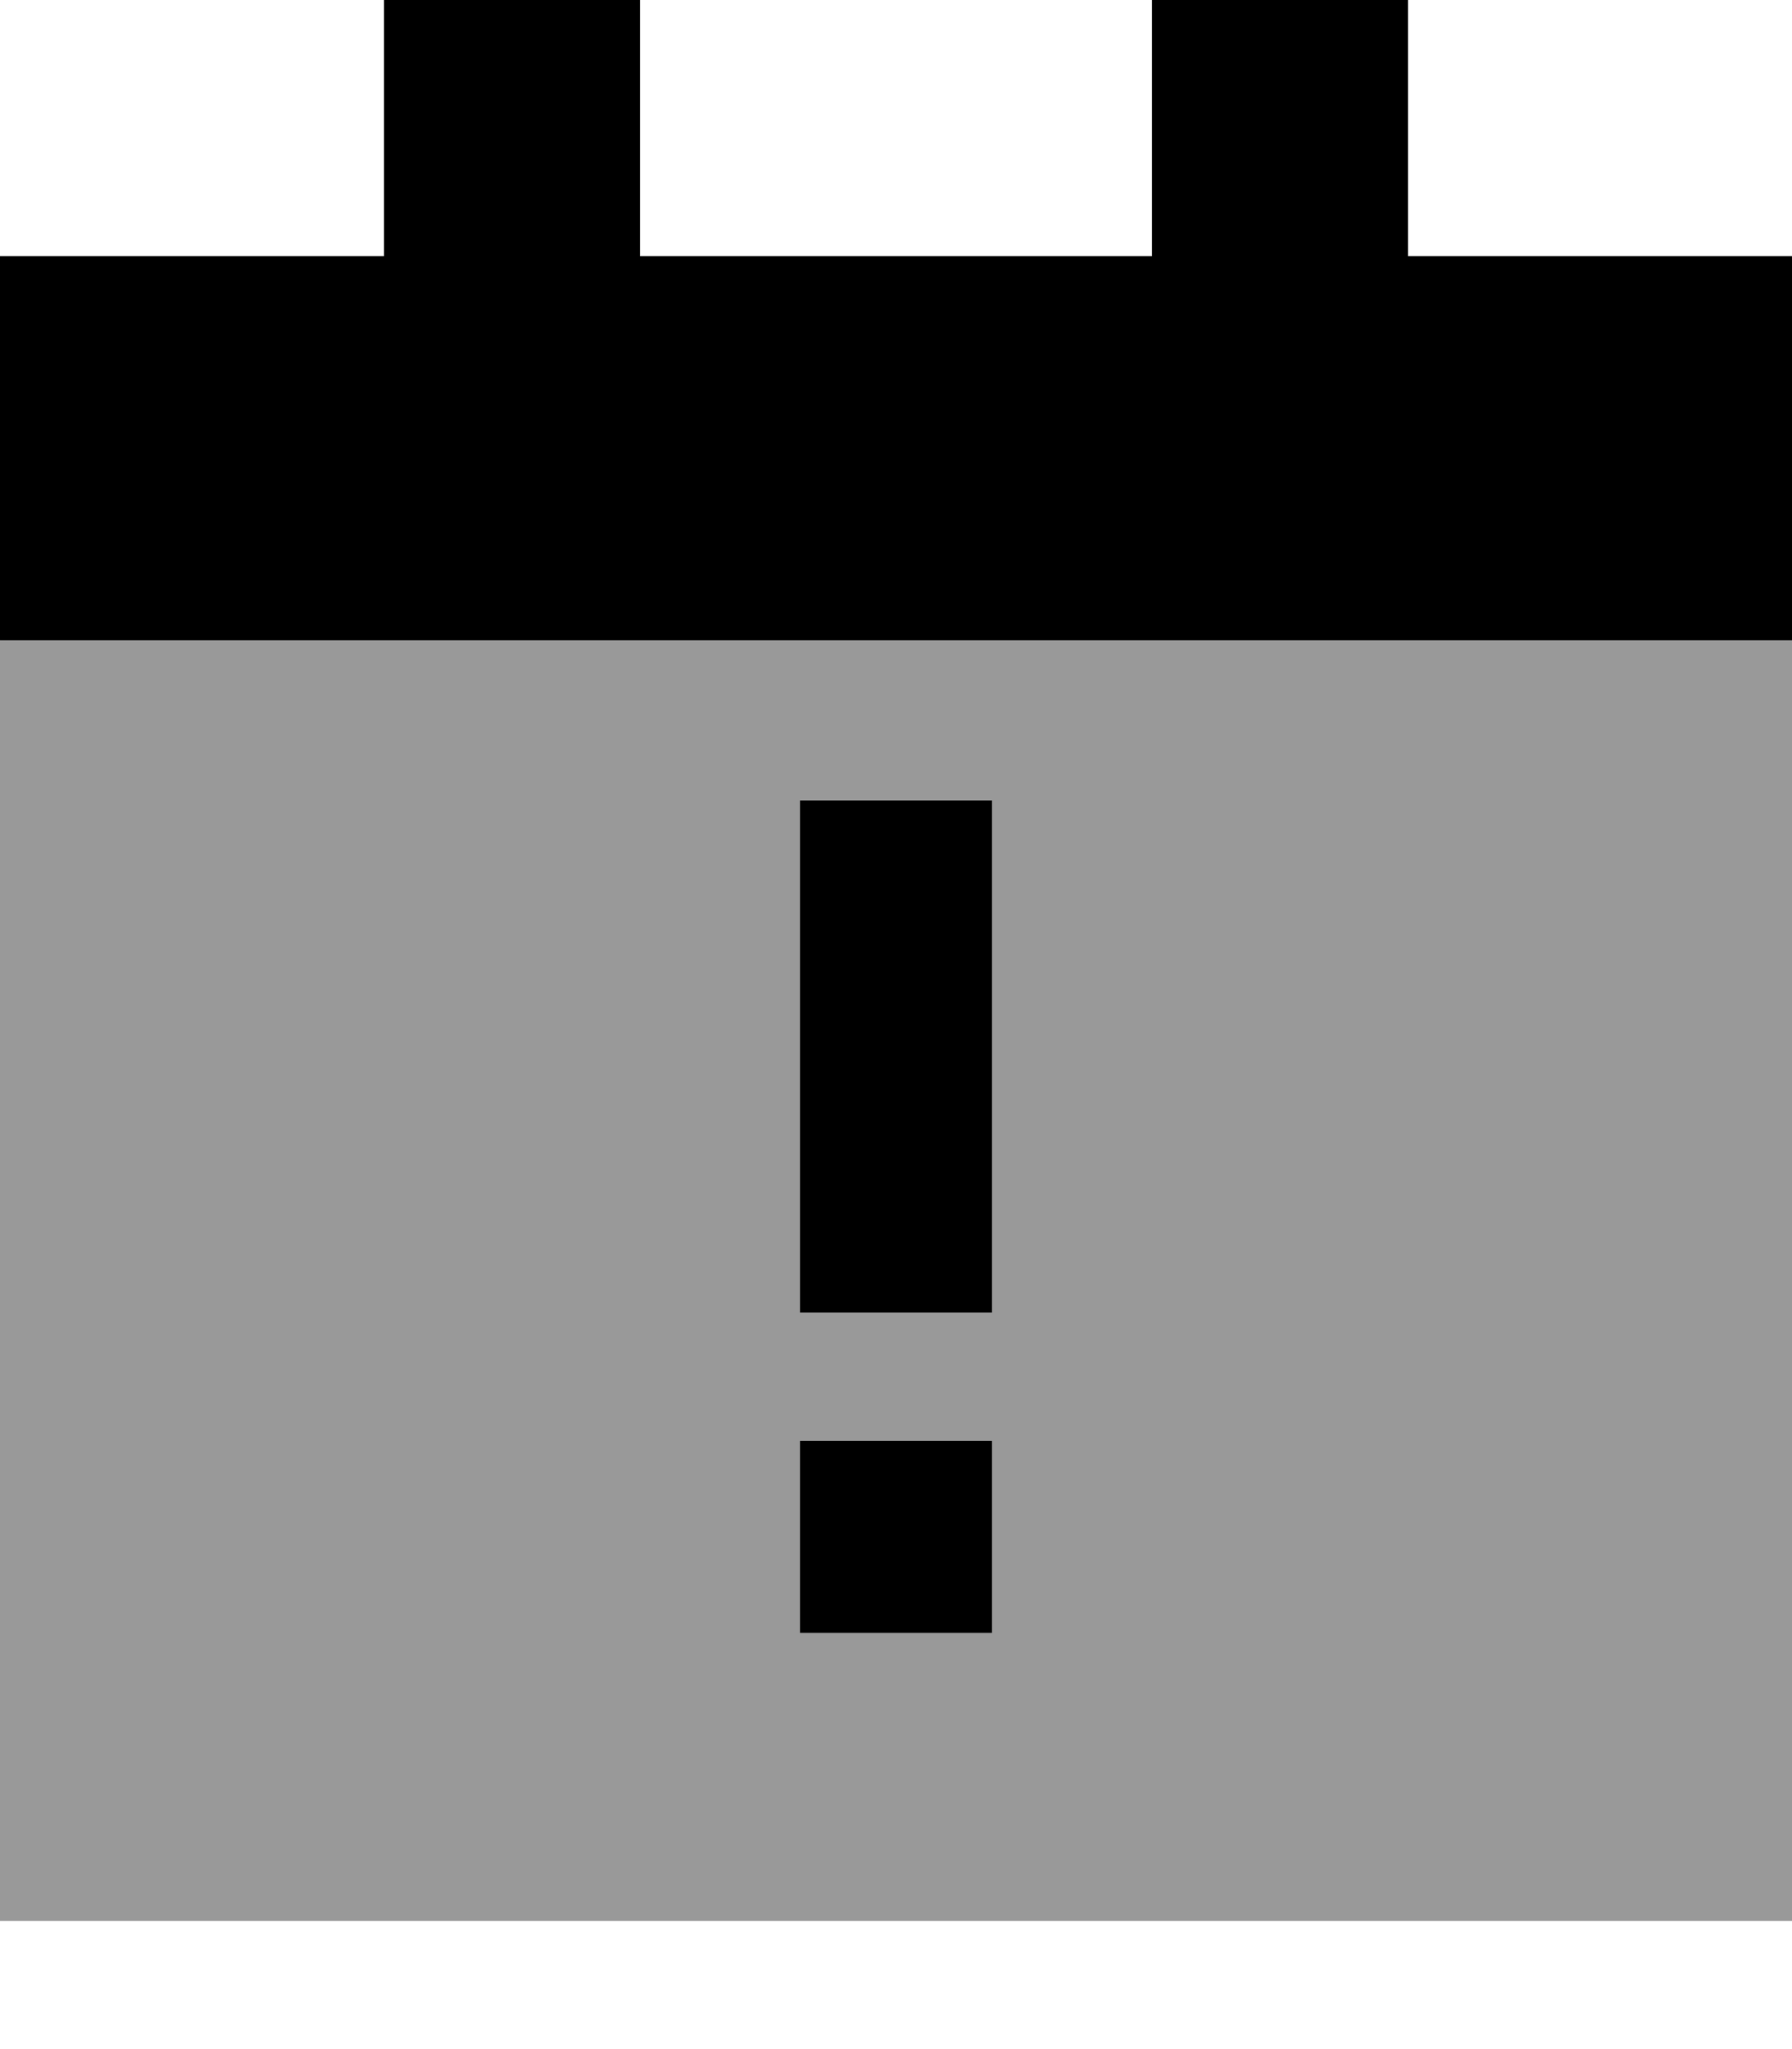
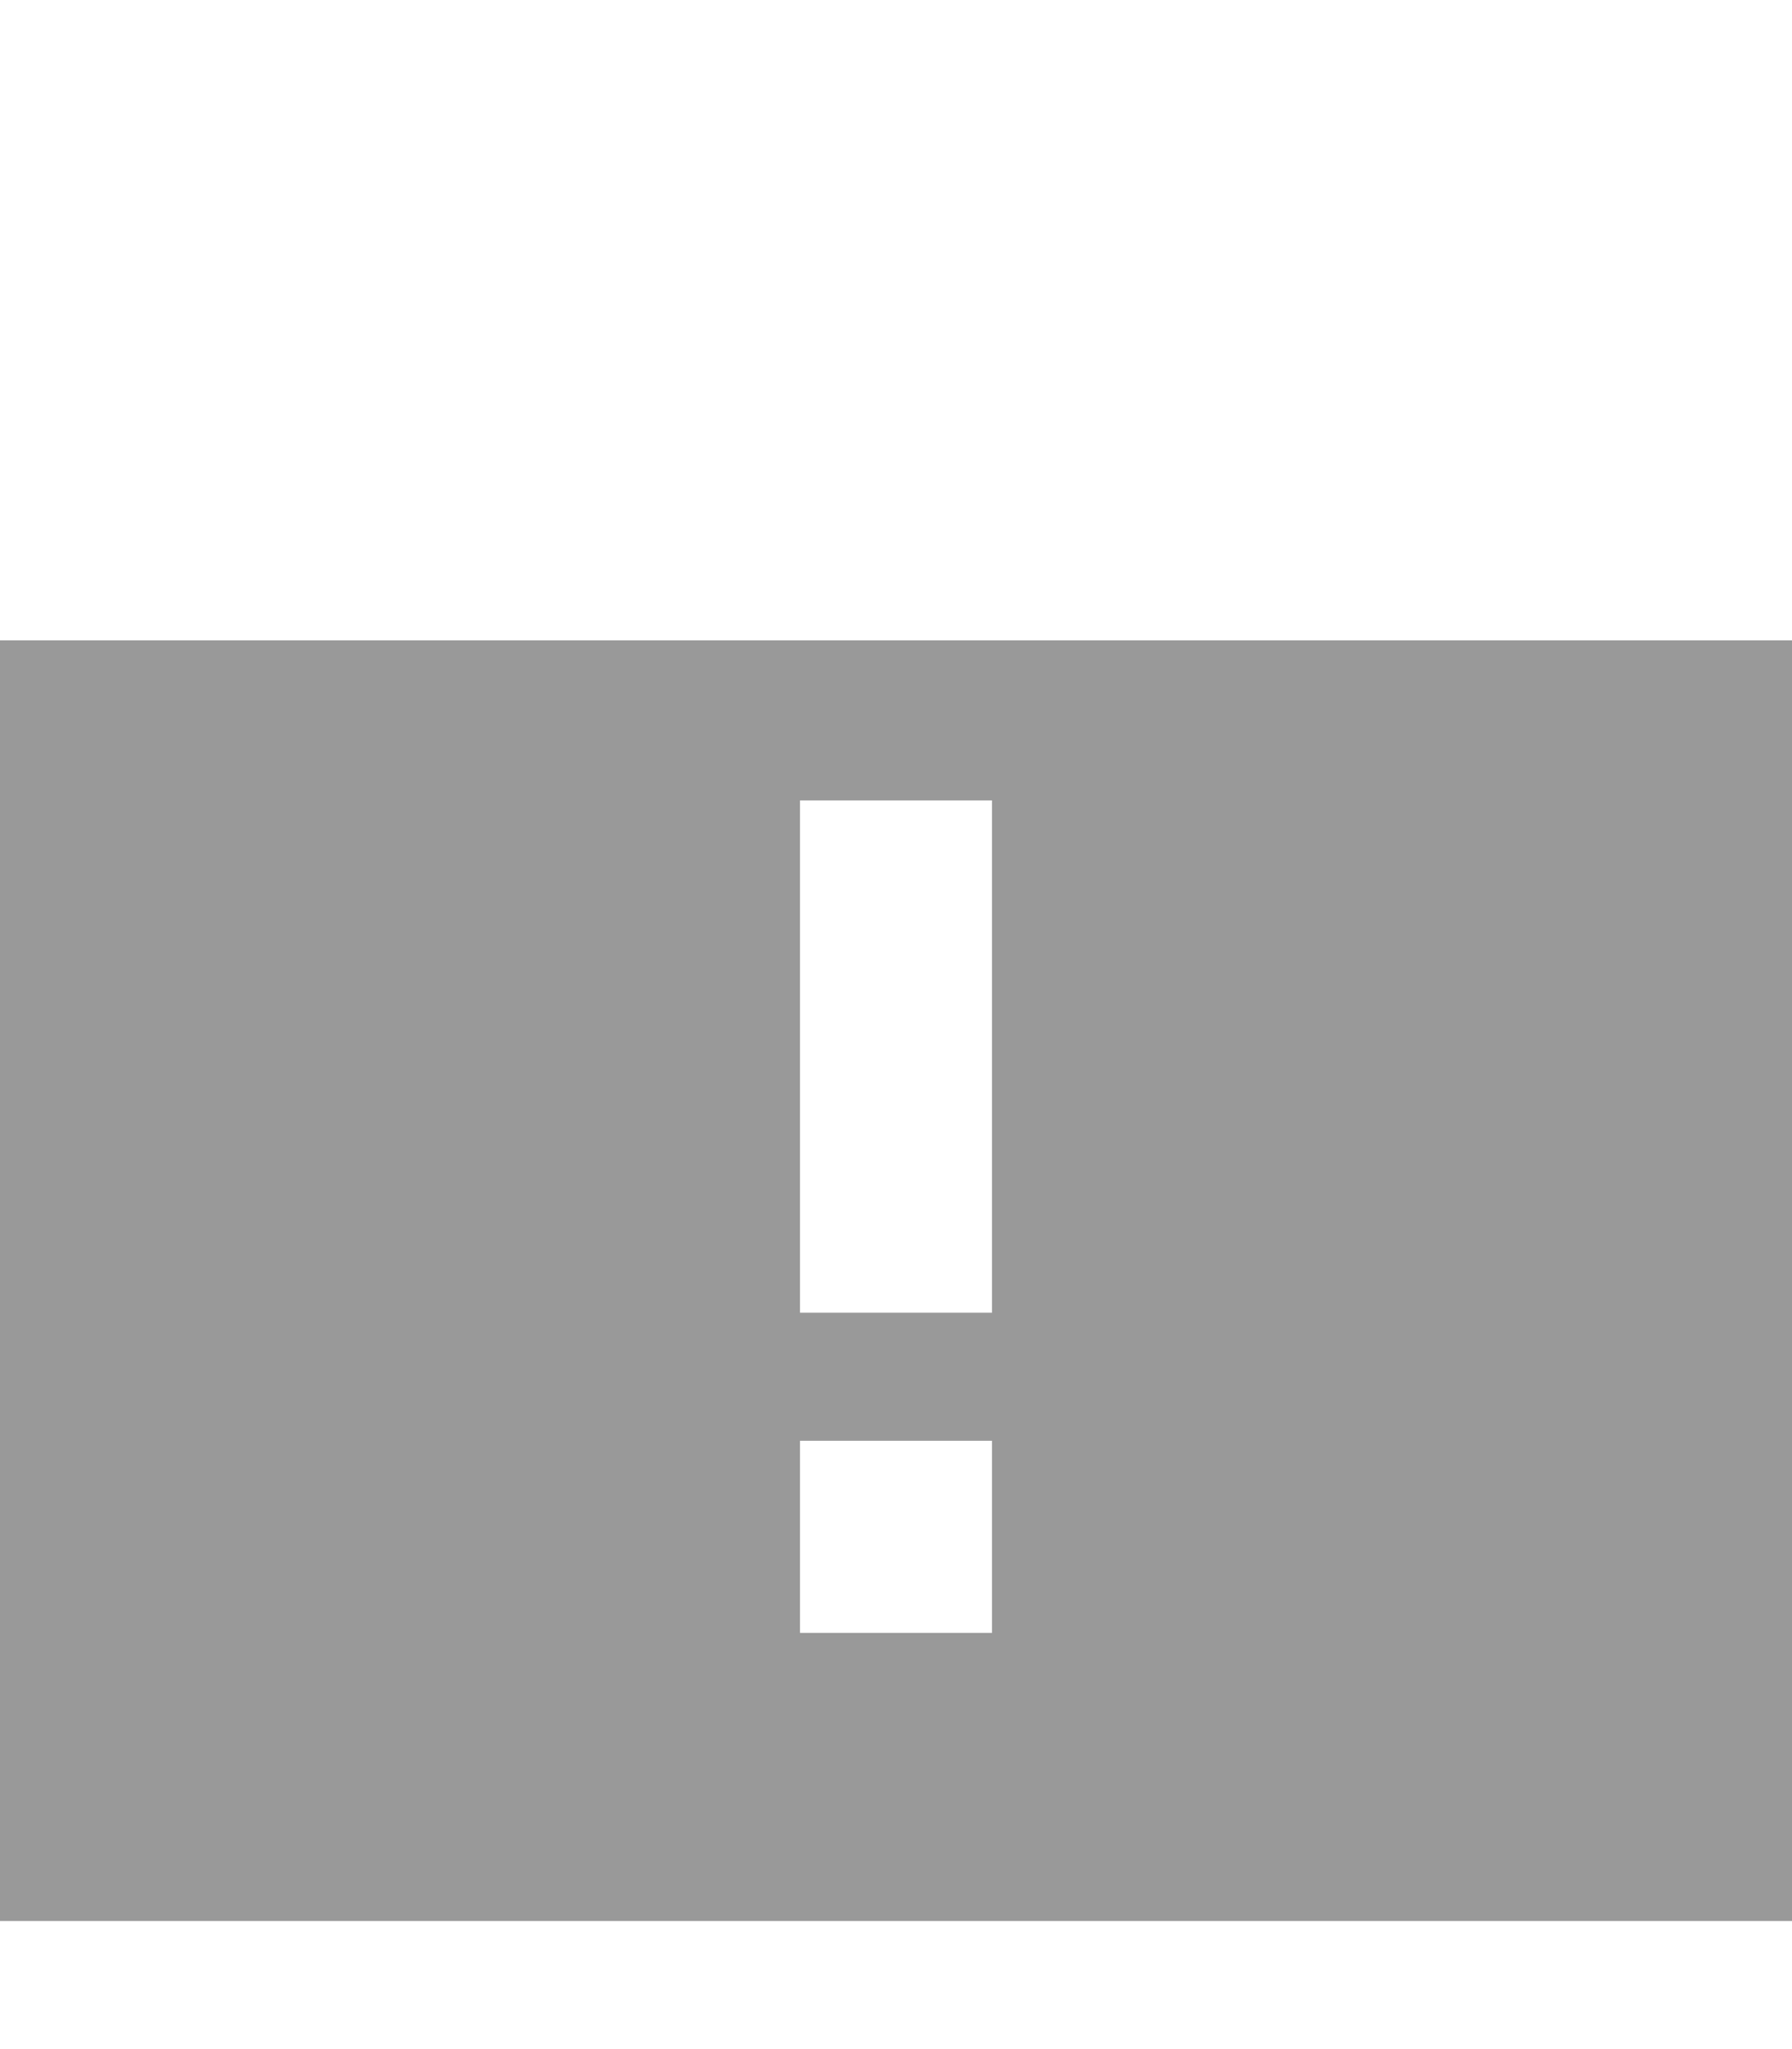
<svg xmlns="http://www.w3.org/2000/svg" viewBox="0 0 448 512">
-   <path style="fill:currentColor;opacity:.4" d="M0 160l448 0 0 320-448 0 0-320zm200 40l0 128 48 0 0-128-48 0zm0 160l0 48 48 0 0-48-48 0z" />
-   <path style="fill:currentColor;opacity:1" d="M96 0l64 0 0 64 128 0 0-64 64 0 0 64 96 0 0 96-448 0 0-96 96 0 0-64zM248 200l0 128-48 0 0-128 48 0zM200 360l48 0 0 48-48 0 0-48z" />
+   <path style="fill:currentColor;opacity:.4" d="M0 160l448 0 0 320-448 0 0-320zm200 40l0 128 48 0 0-128-48 0m0 160l0 48 48 0 0-48-48 0z" />
</svg>